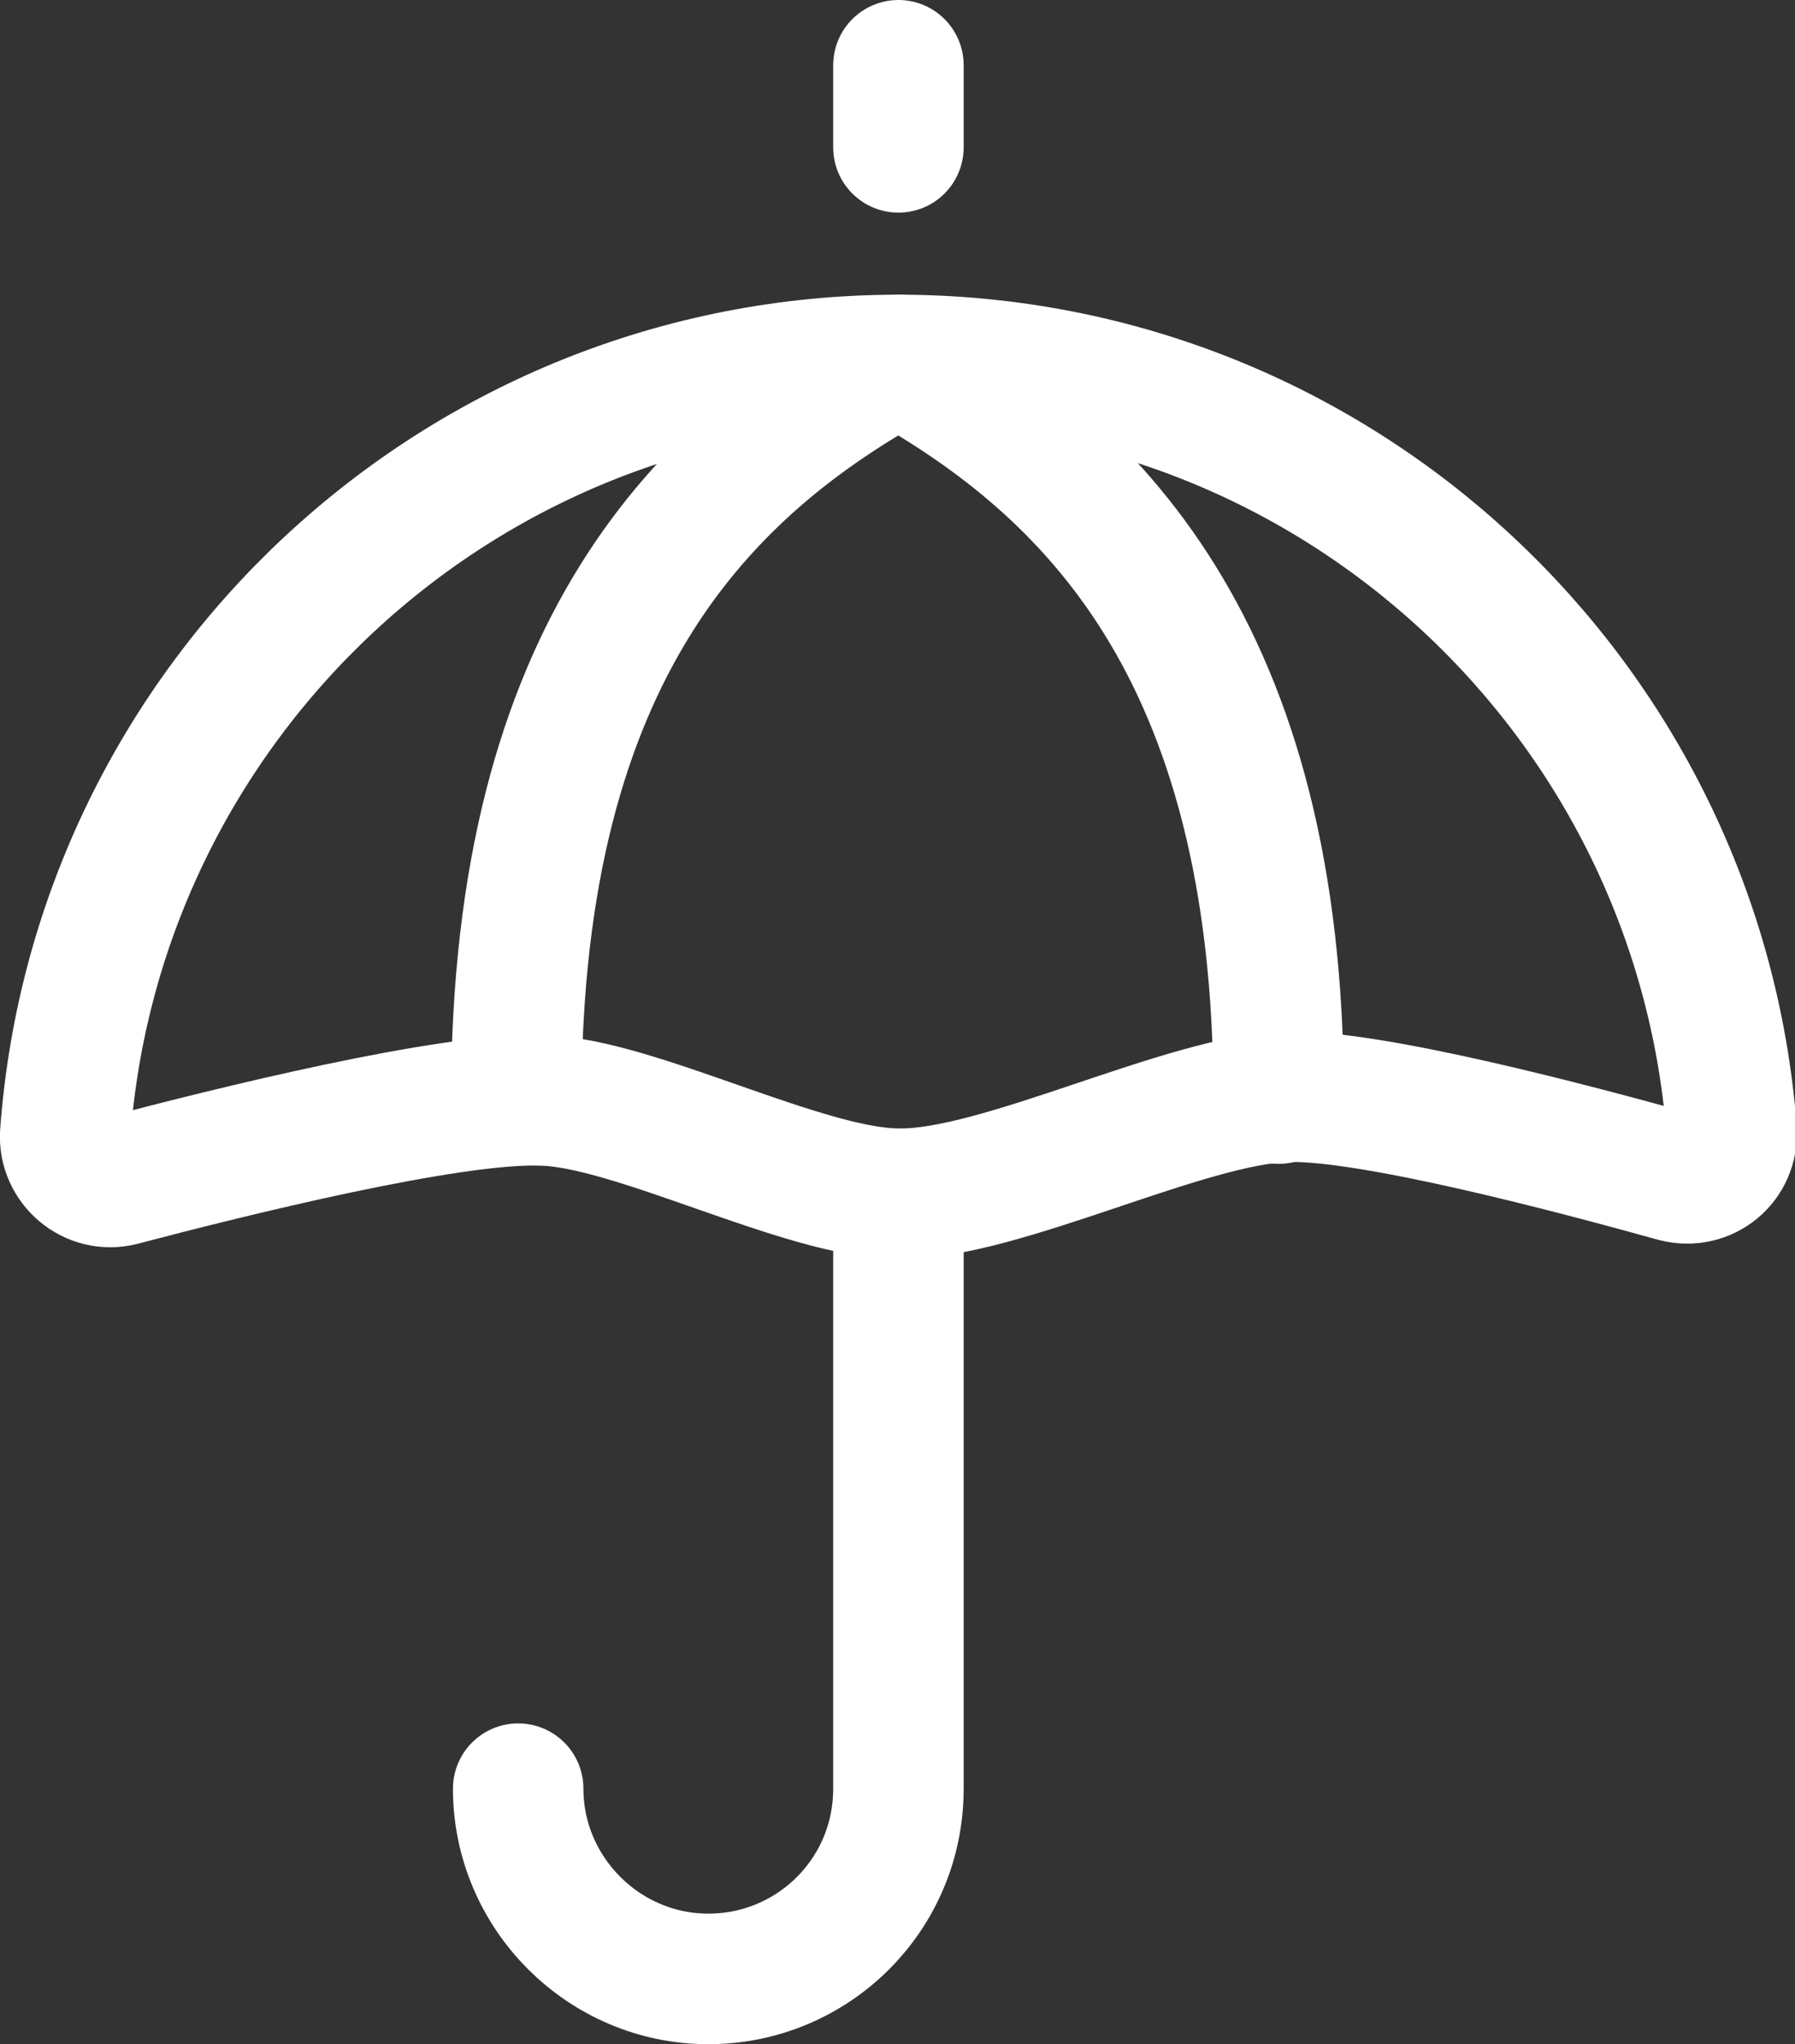
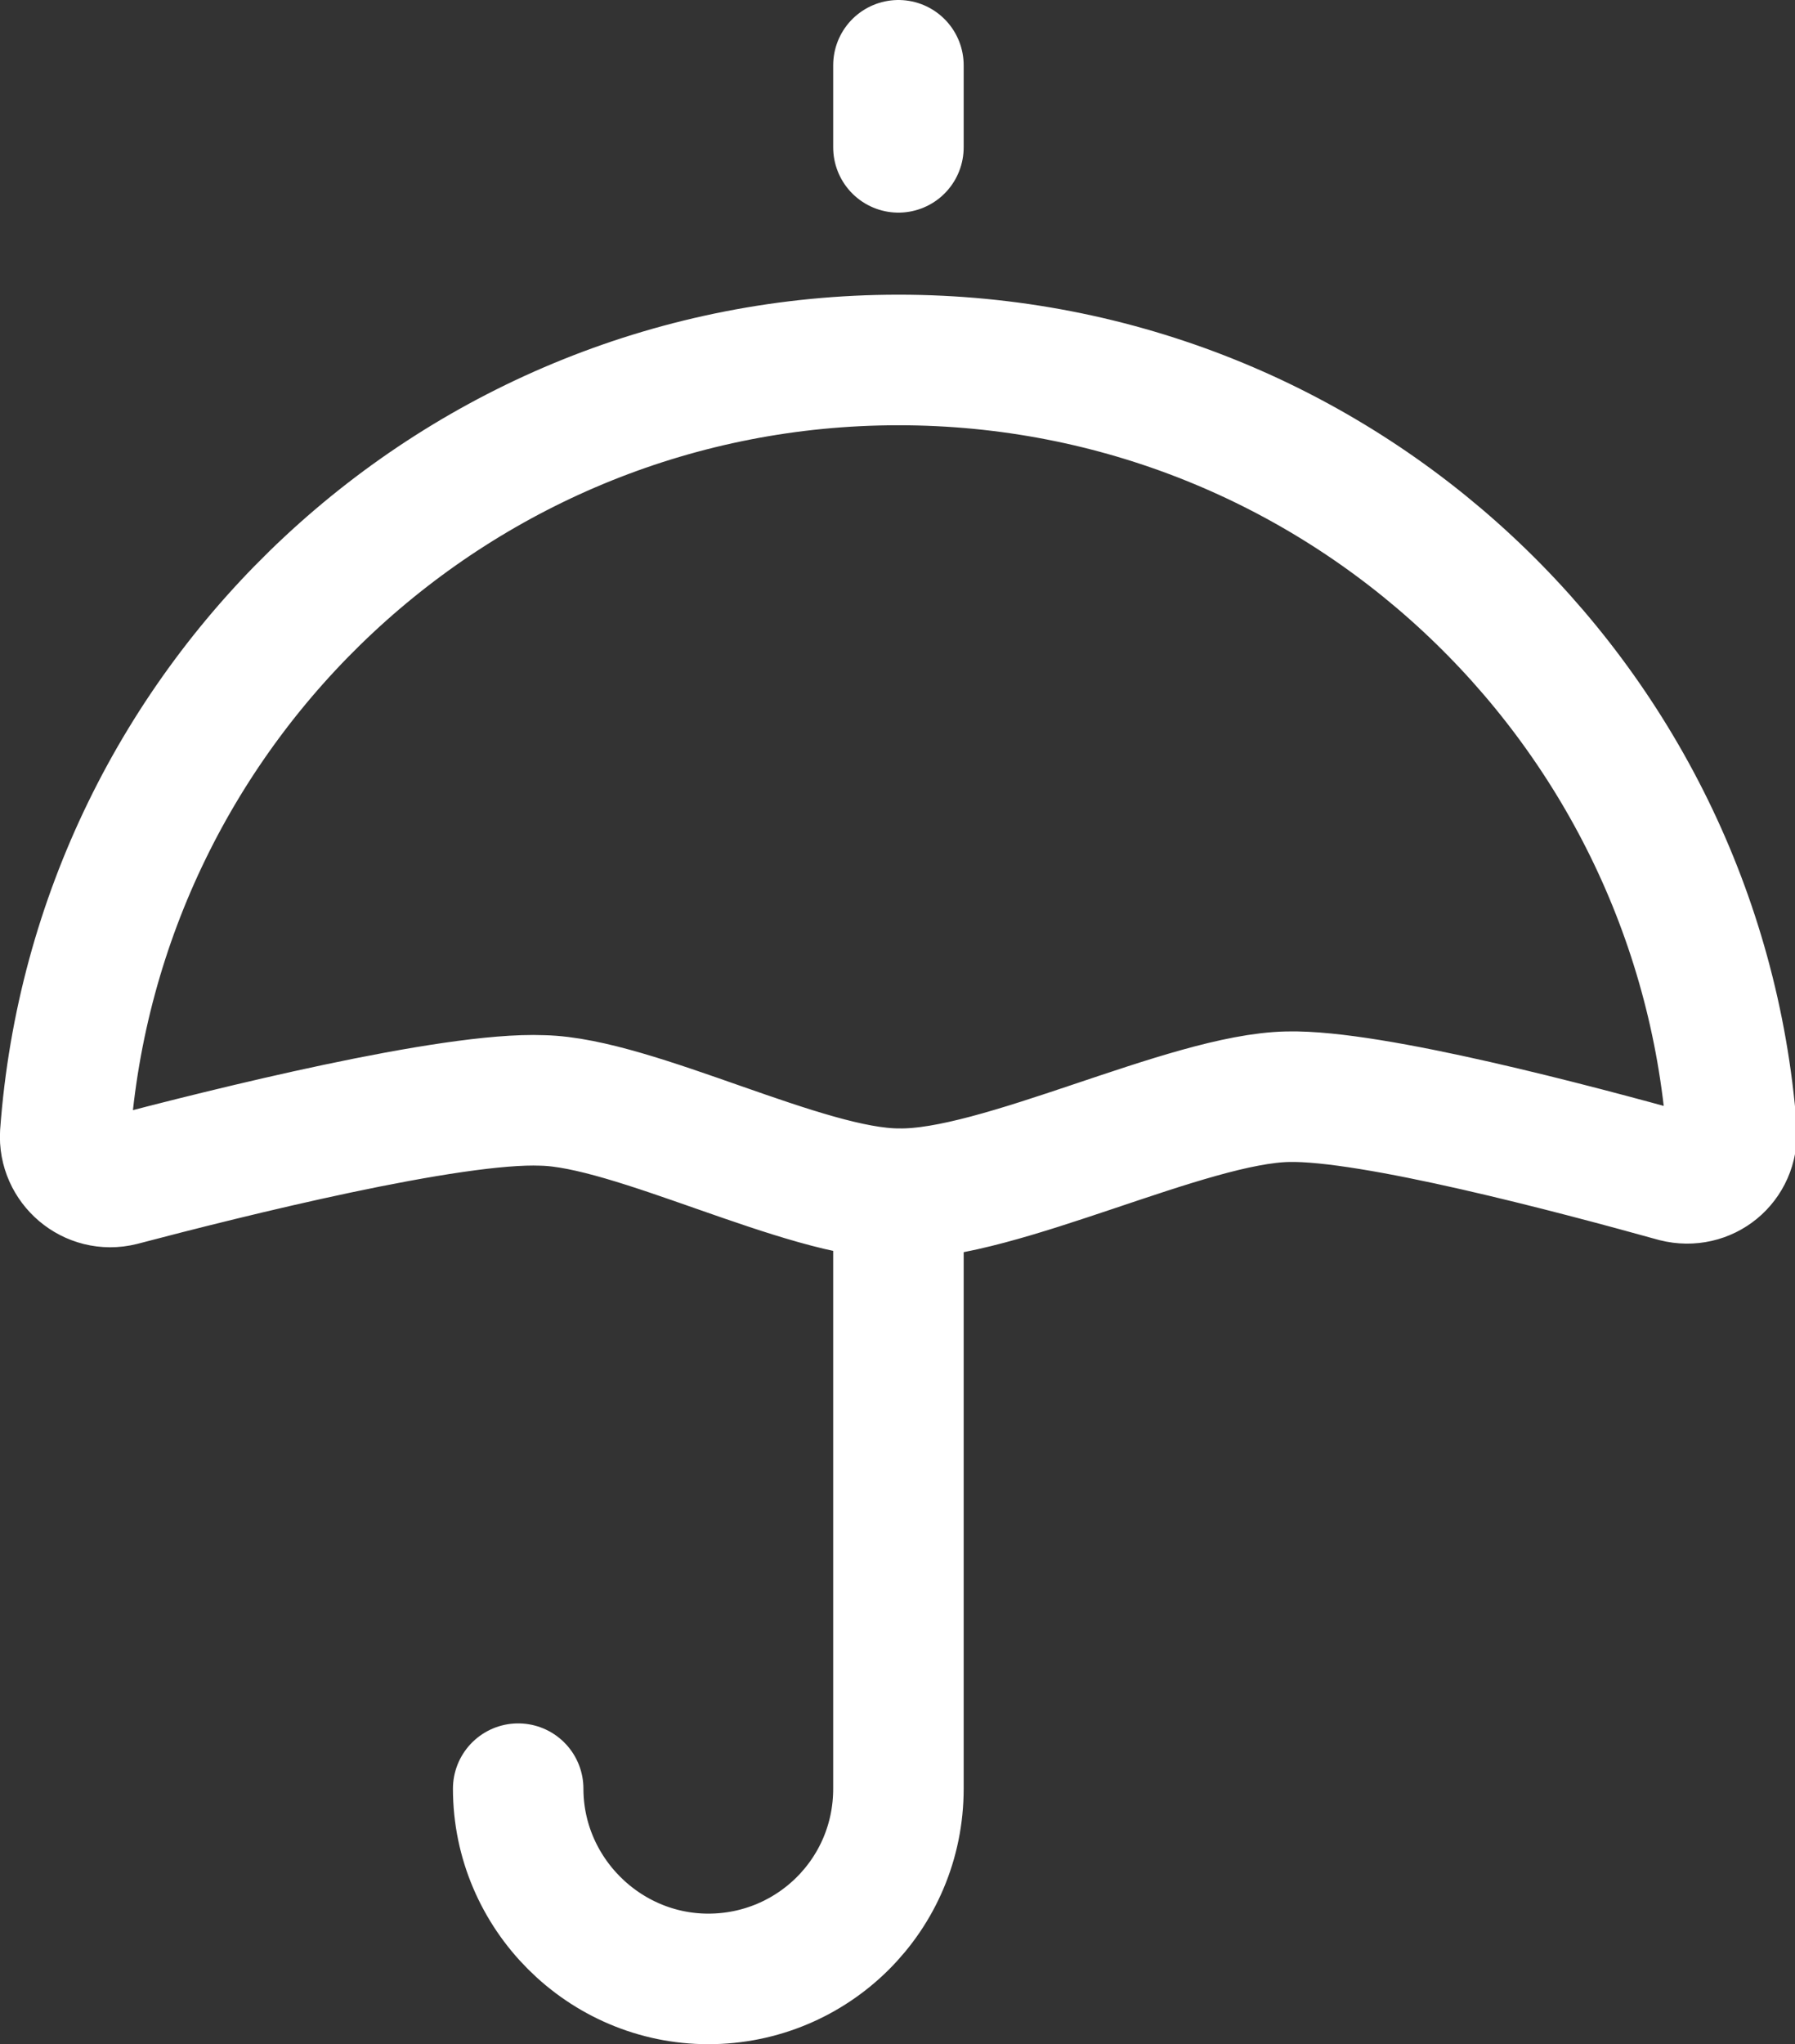
<svg xmlns="http://www.w3.org/2000/svg" version="1.1" id="_イヤー_2" x="0" y="0" viewBox="0 0 96.3 109.6" style="enable-background:new 0 0 96.3 109.6" xml:space="preserve">
  <rect x="0" y="0" width="96.3" height="109.6" fill="#333333" stroke="none" />
  <style>.st0{fill:none;stroke:#fff;stroke-width:7;stroke-linecap:round;stroke-linejoin:round}</style>
  <g id="_イヤー_1-2">
    <path class="st0" d="M48.2 19.3c-23.6 0-43 18.3-44.7 41.5-.1 1.6 1.4 2.9 3 2.5 5.7-1.5 17.7-4.5 22.6-4.3 4.9.1 14.1 5 19.1 5 5.4.1 15.5-5.1 20.9-5.2 4.5-.1 15.4 2.8 20.8 4.3 1.6.4 3.1-.8 3-2.5-1.8-23.1-21.1-41.3-44.7-41.3h0zM48.2 3.5v4.4M48.2 64.1v31.8c0 5.7-4.6 10.2-10.2 10.2s-10.2-4.6-10.2-10.2" />
-     <path class="st0" d="M48.2 19.3C37.9 25 27.7 34.7 27.7 58.9M48.2 19.3C58.4 25 68.6 34.7 68.6 58.9" />
  </g>
</svg>